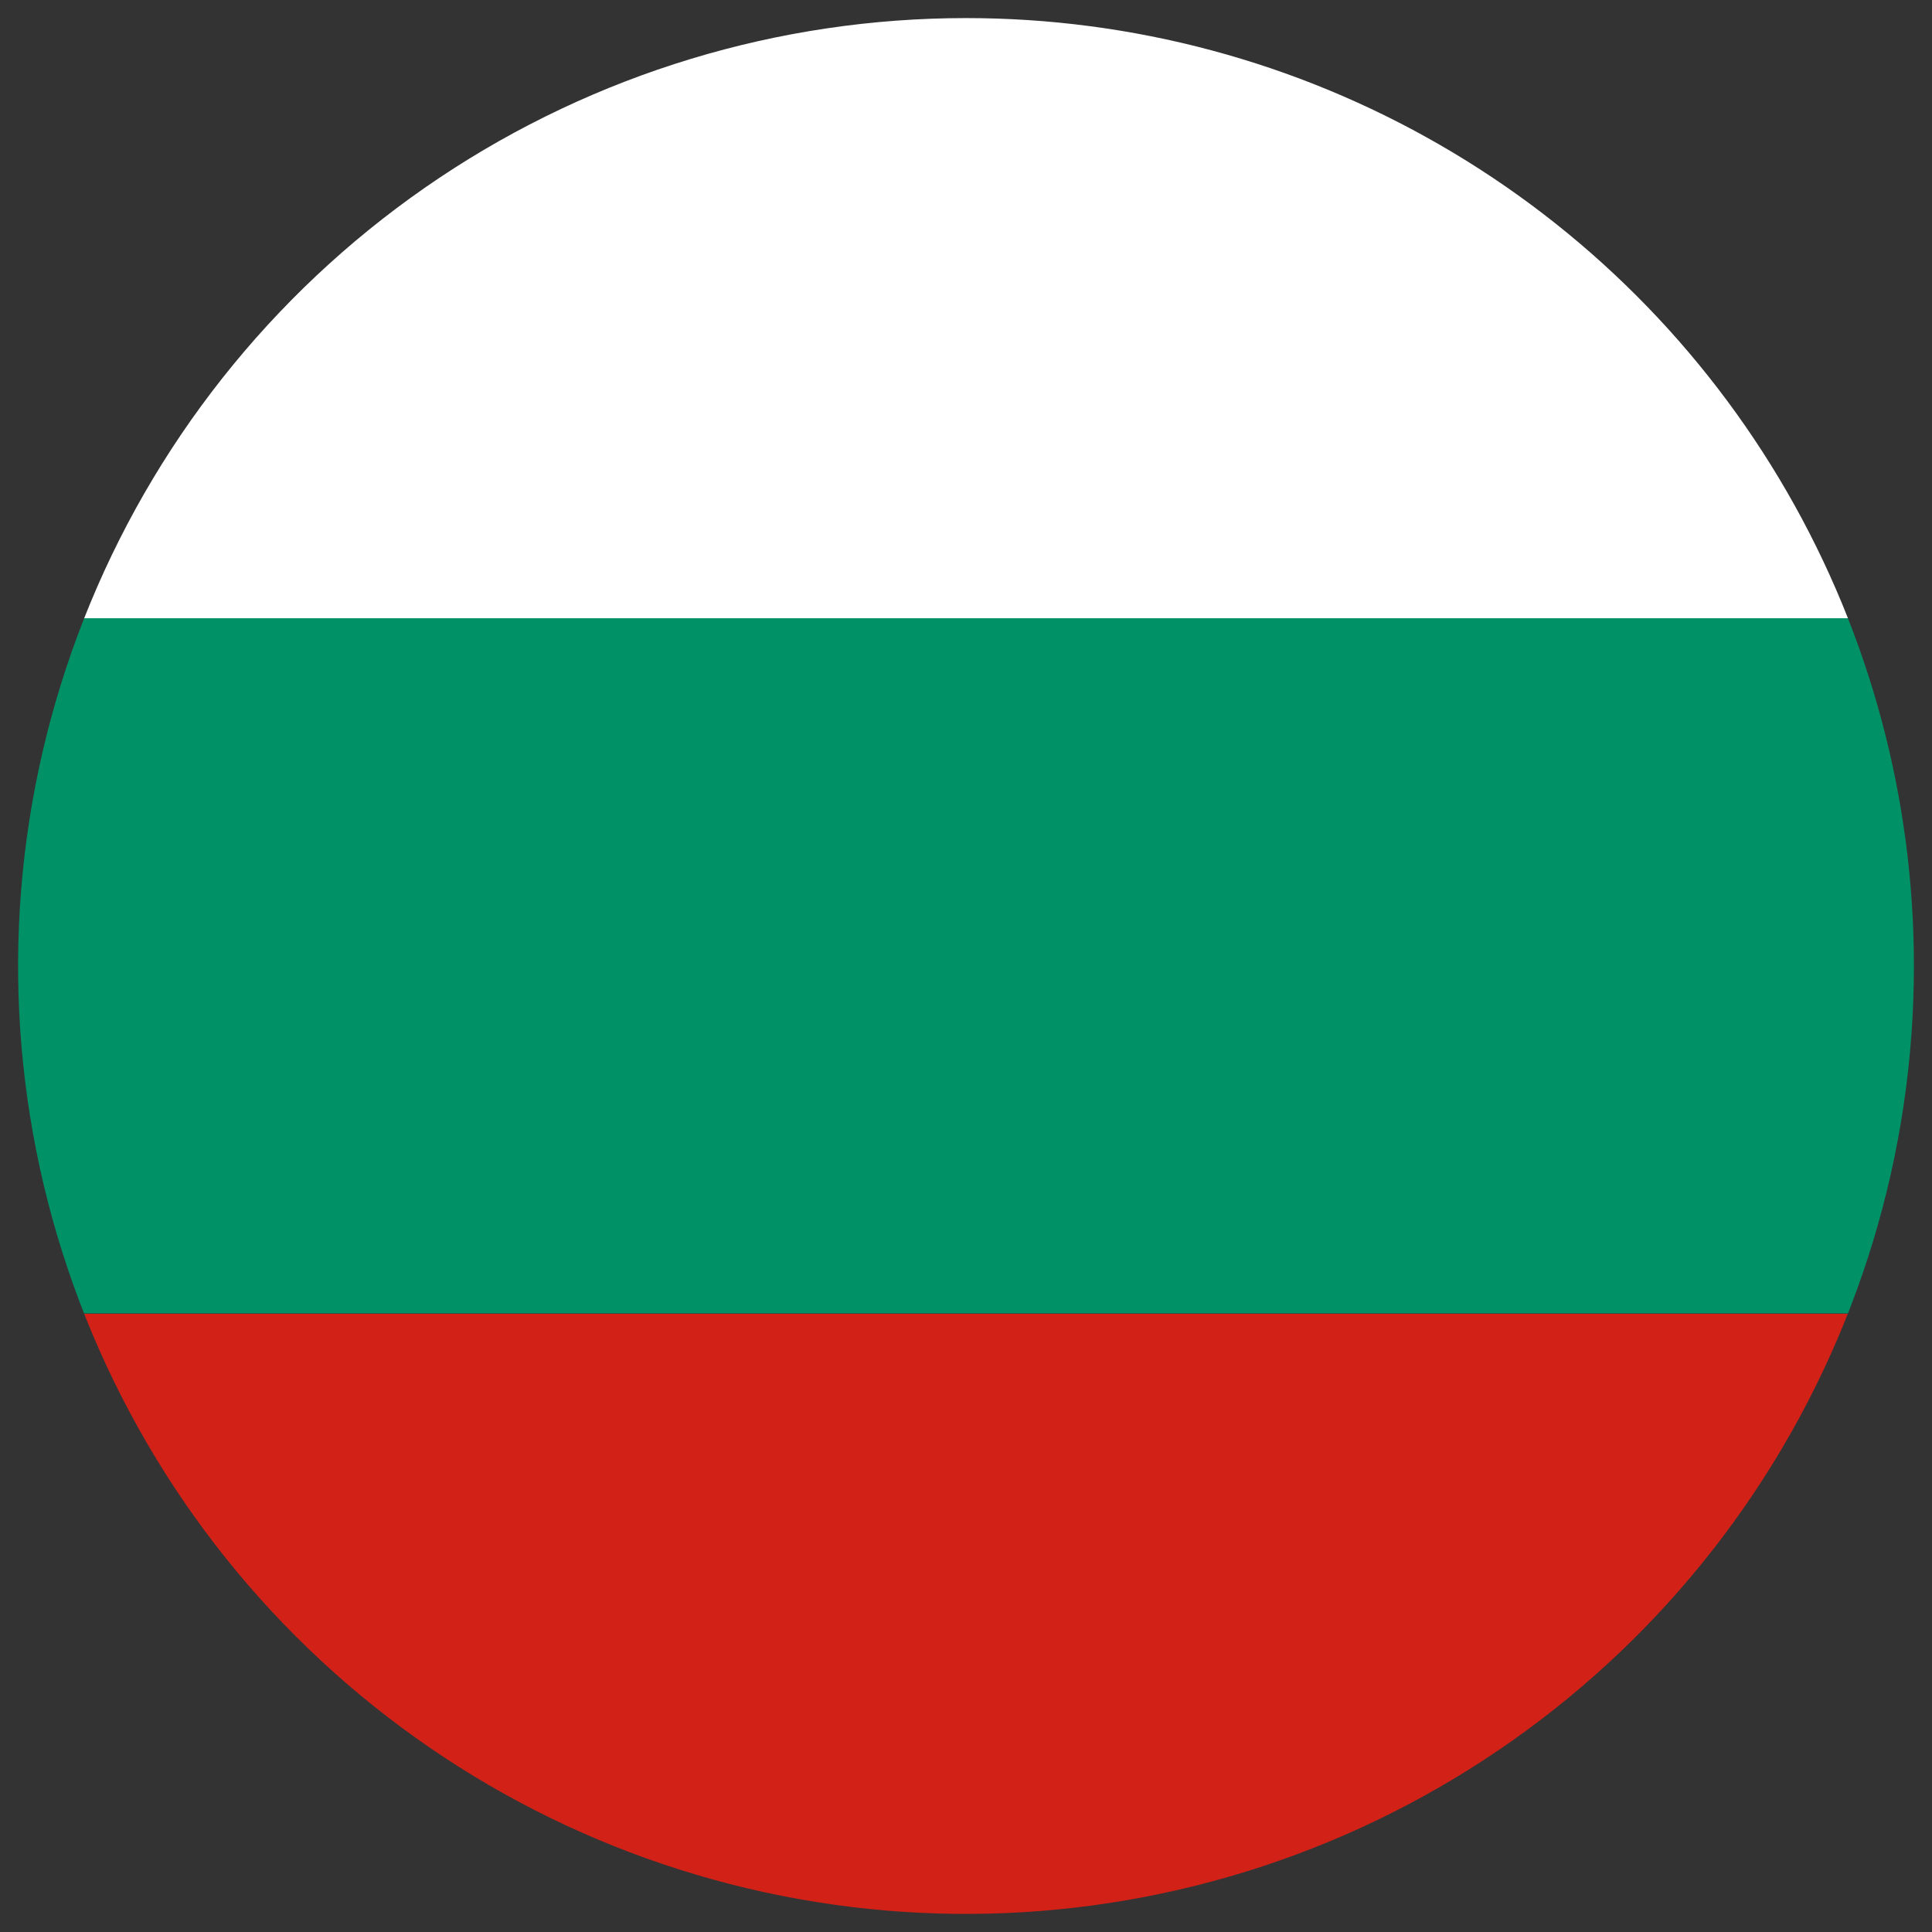
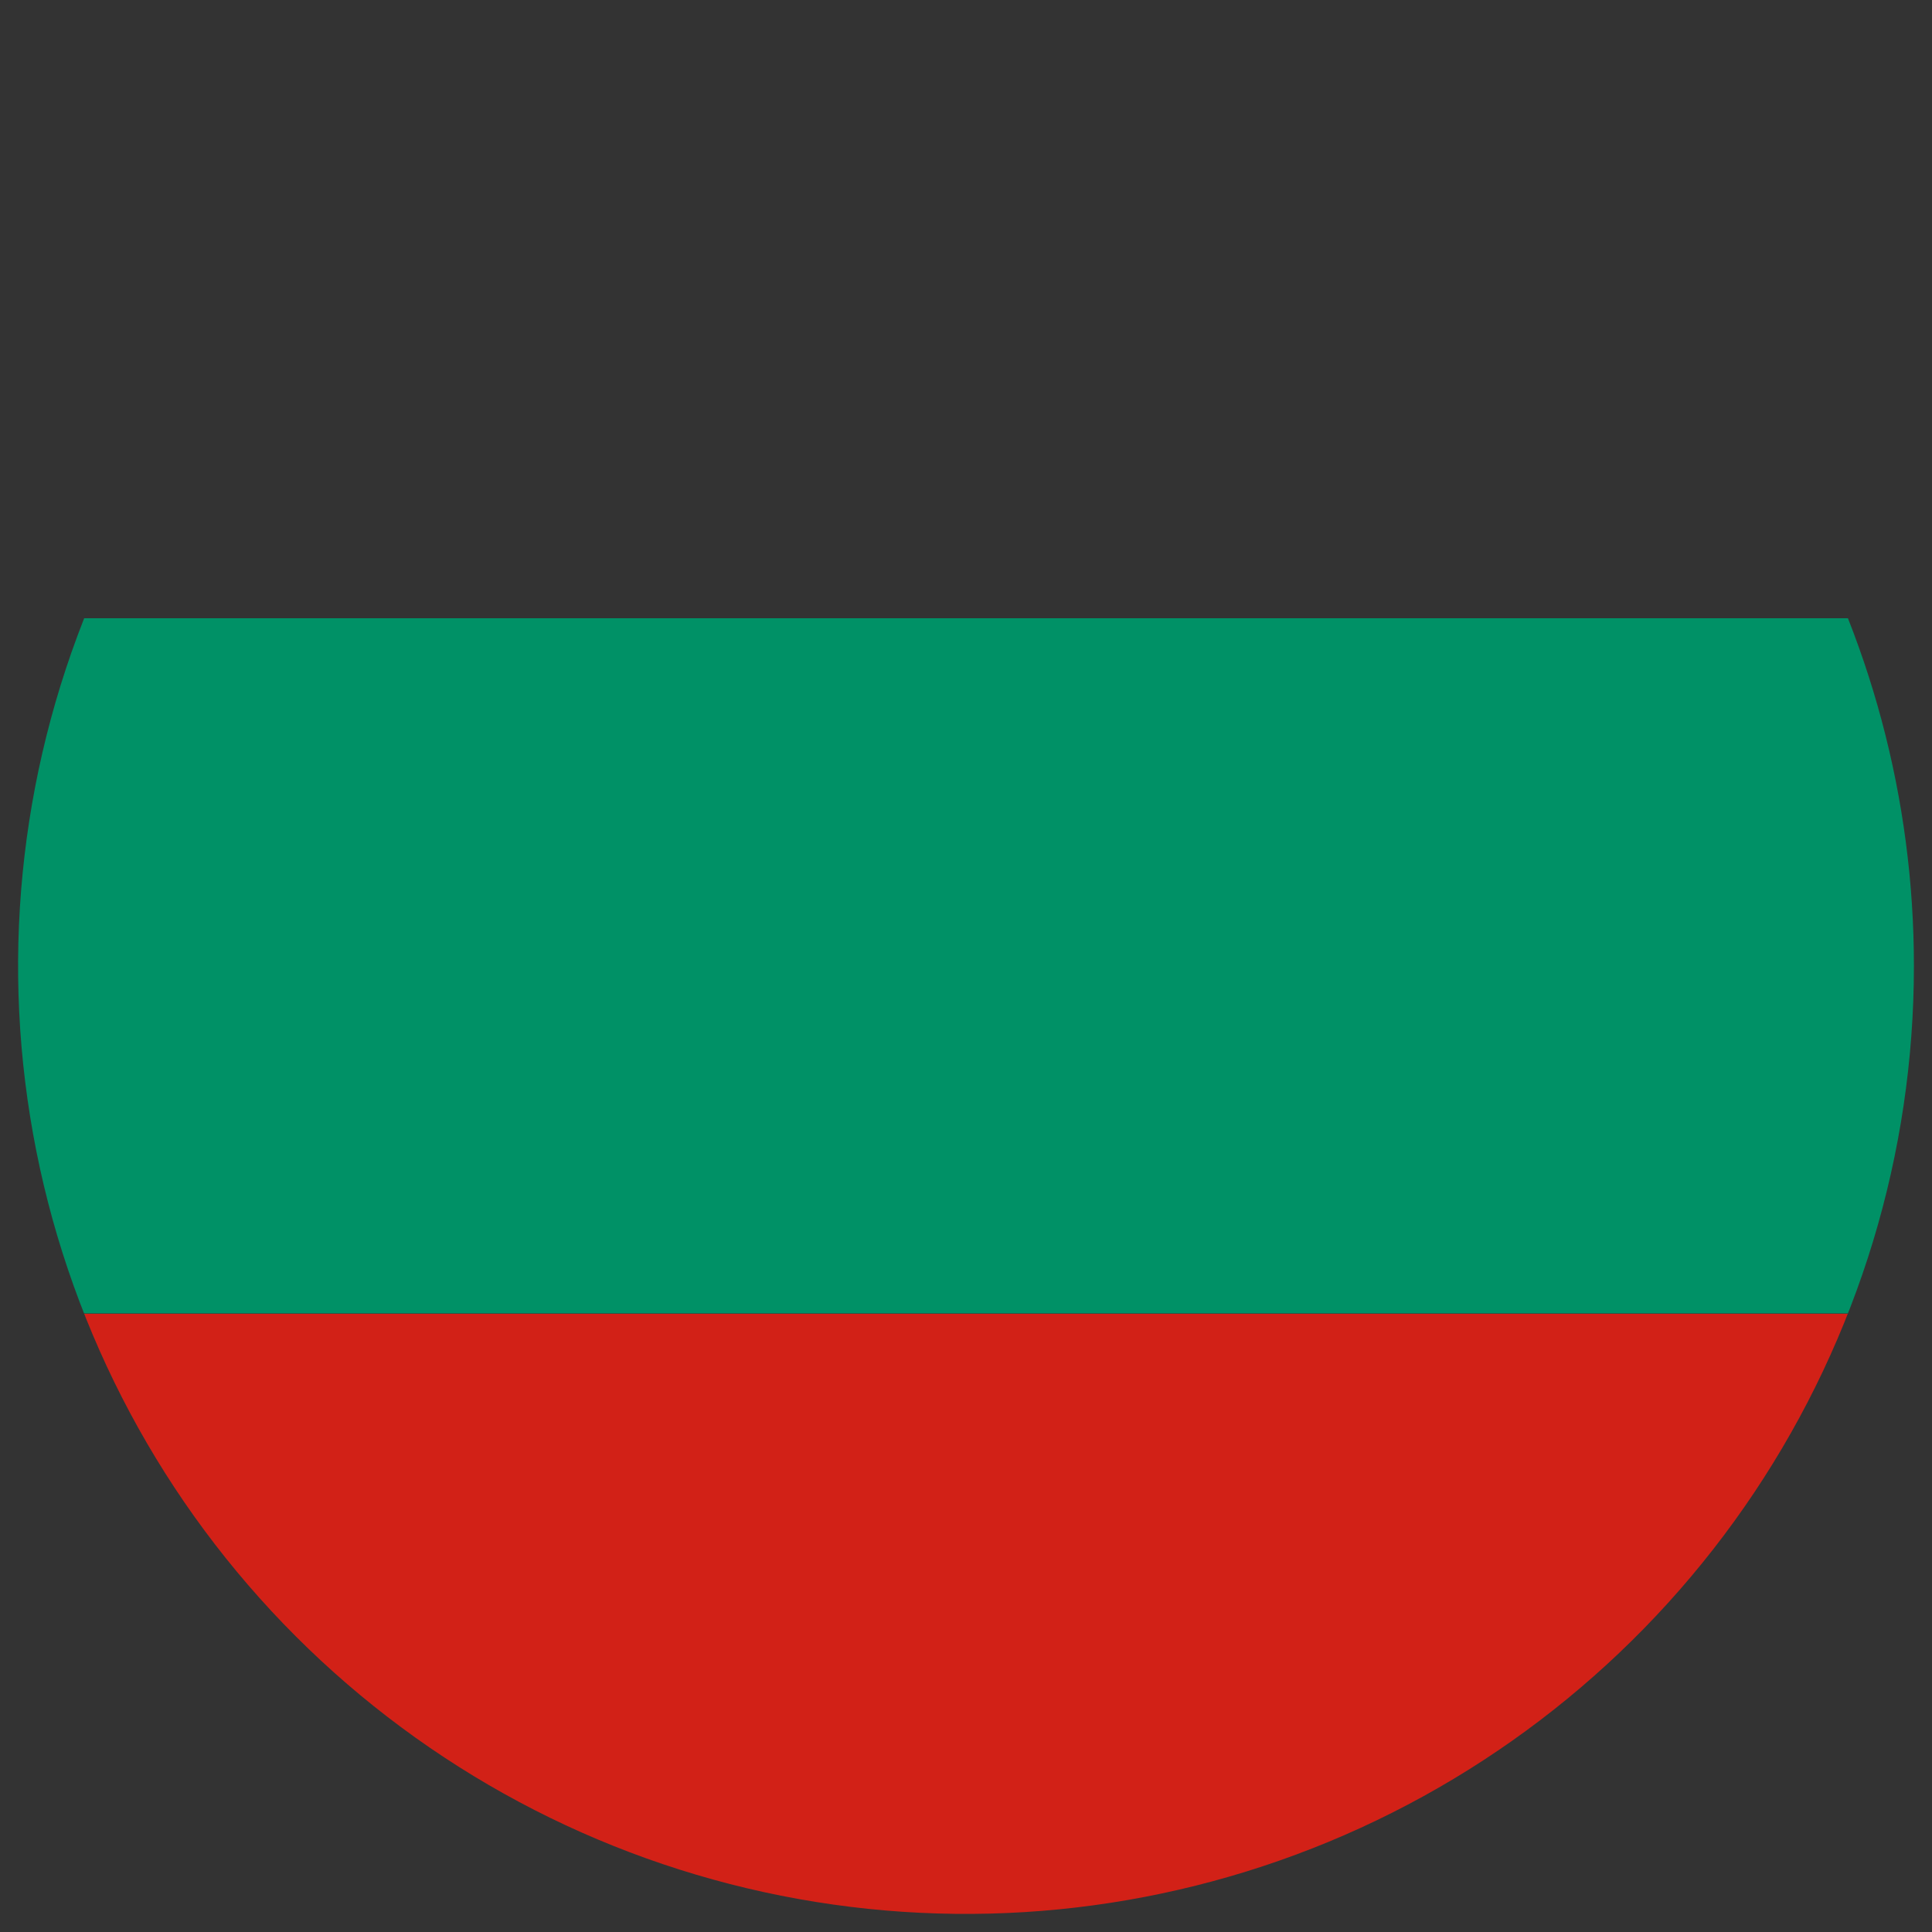
<svg xmlns="http://www.w3.org/2000/svg" id="Layer_1" data-name="Layer 1" viewBox="0 0 47 47">
  <rect x="0" y="0" width="47" height="47" fill="#333333" stroke="none" />
  <defs>
    <style>.cls-1{fill:none;}.cls-2{clip-path:url(#clip-path);}.cls-3{fill:#009166;}.cls-4{fill:#d22117;}.cls-5{fill:#fff;}</style>
    <clipPath id="clip-path">
      <path class="cls-1" d="M46.56,23.5A23.06,23.06,0,1,1,23.5.44,23.05,23.05,0,0,1,46.56,23.5Z" />
    </clipPath>
  </defs>
  <g class="cls-2">
    <rect class="cls-3" x="-1.87" y="15.04" width="50.74" height="16.91" />
    <rect class="cls-4" x="-1.87" y="31.96" width="50.74" height="16.91" />
-     <rect class="cls-5" x="-1.87" y="-1.87" width="50.74" height="16.91" />
  </g>
</svg>